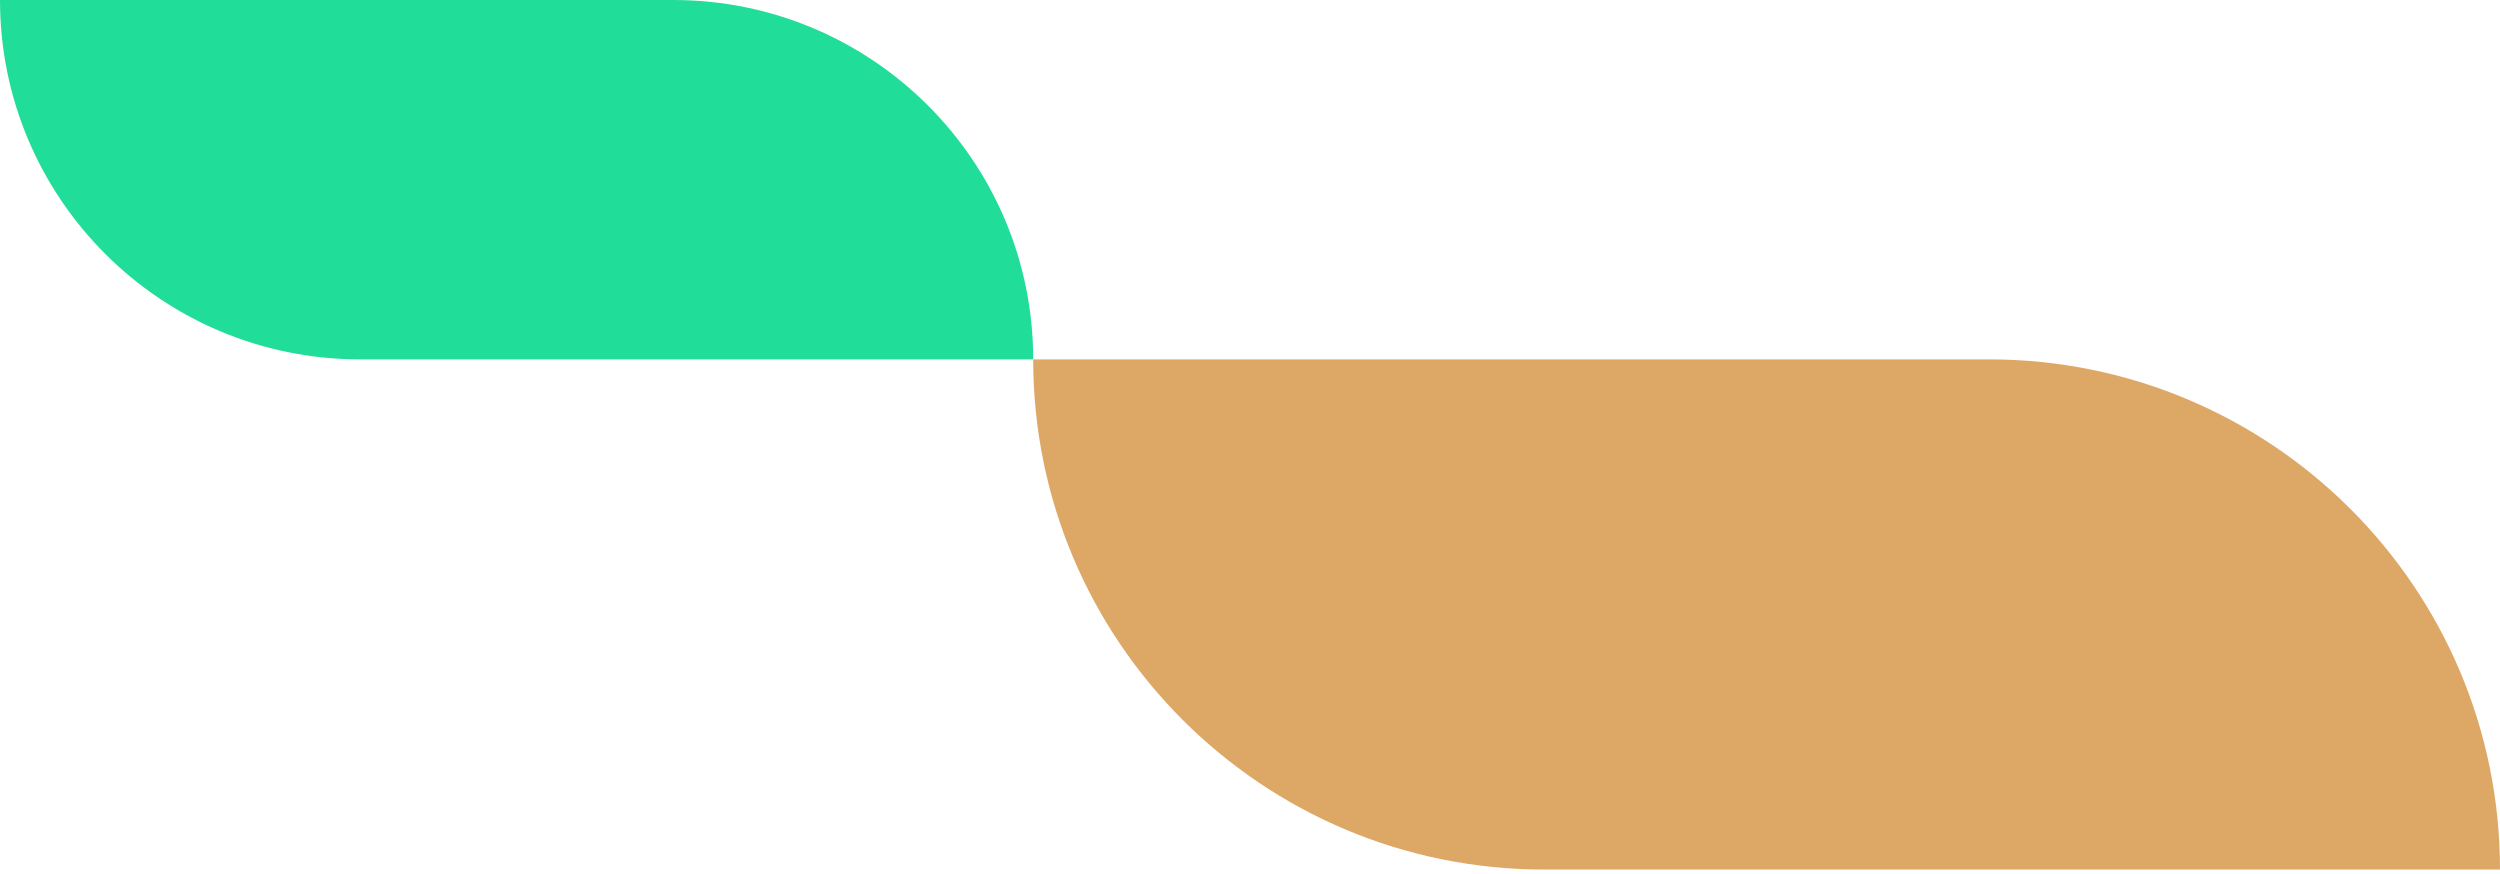
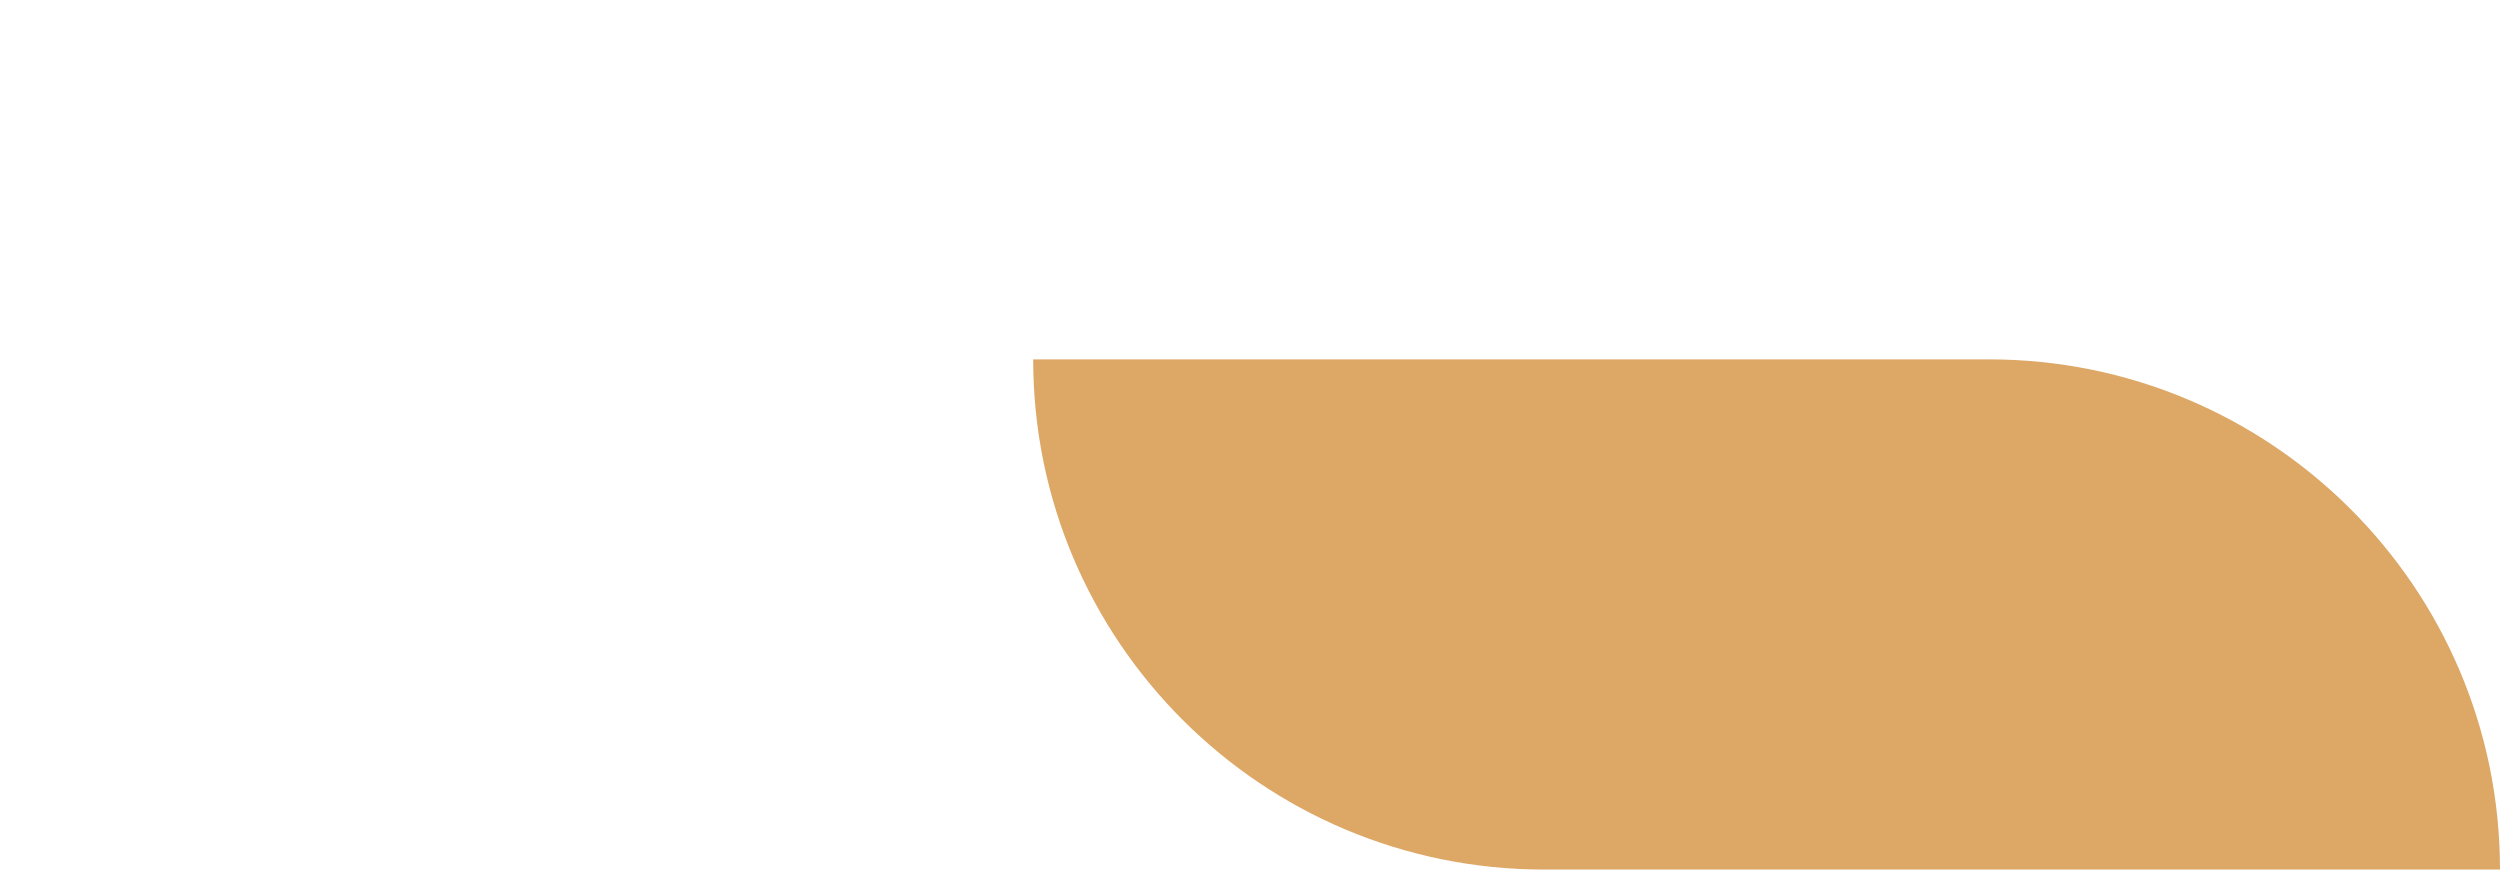
<svg xmlns="http://www.w3.org/2000/svg" width="406" height="142" viewBox="0 0 406 142" fill="none">
-   <path d="M0 0H109.317C141.61 0 167.789 26.129 167.789 58.361H58.471C26.179 58.361 0 32.231 0 0Z" fill="#21DD9A" />
  <path d="M167.79 58.361H322.987C368.834 58.361 405.999 95.456 405.999 141.216H250.803C204.956 141.216 167.79 104.121 167.79 58.361Z" fill="#DDA766" />
</svg>